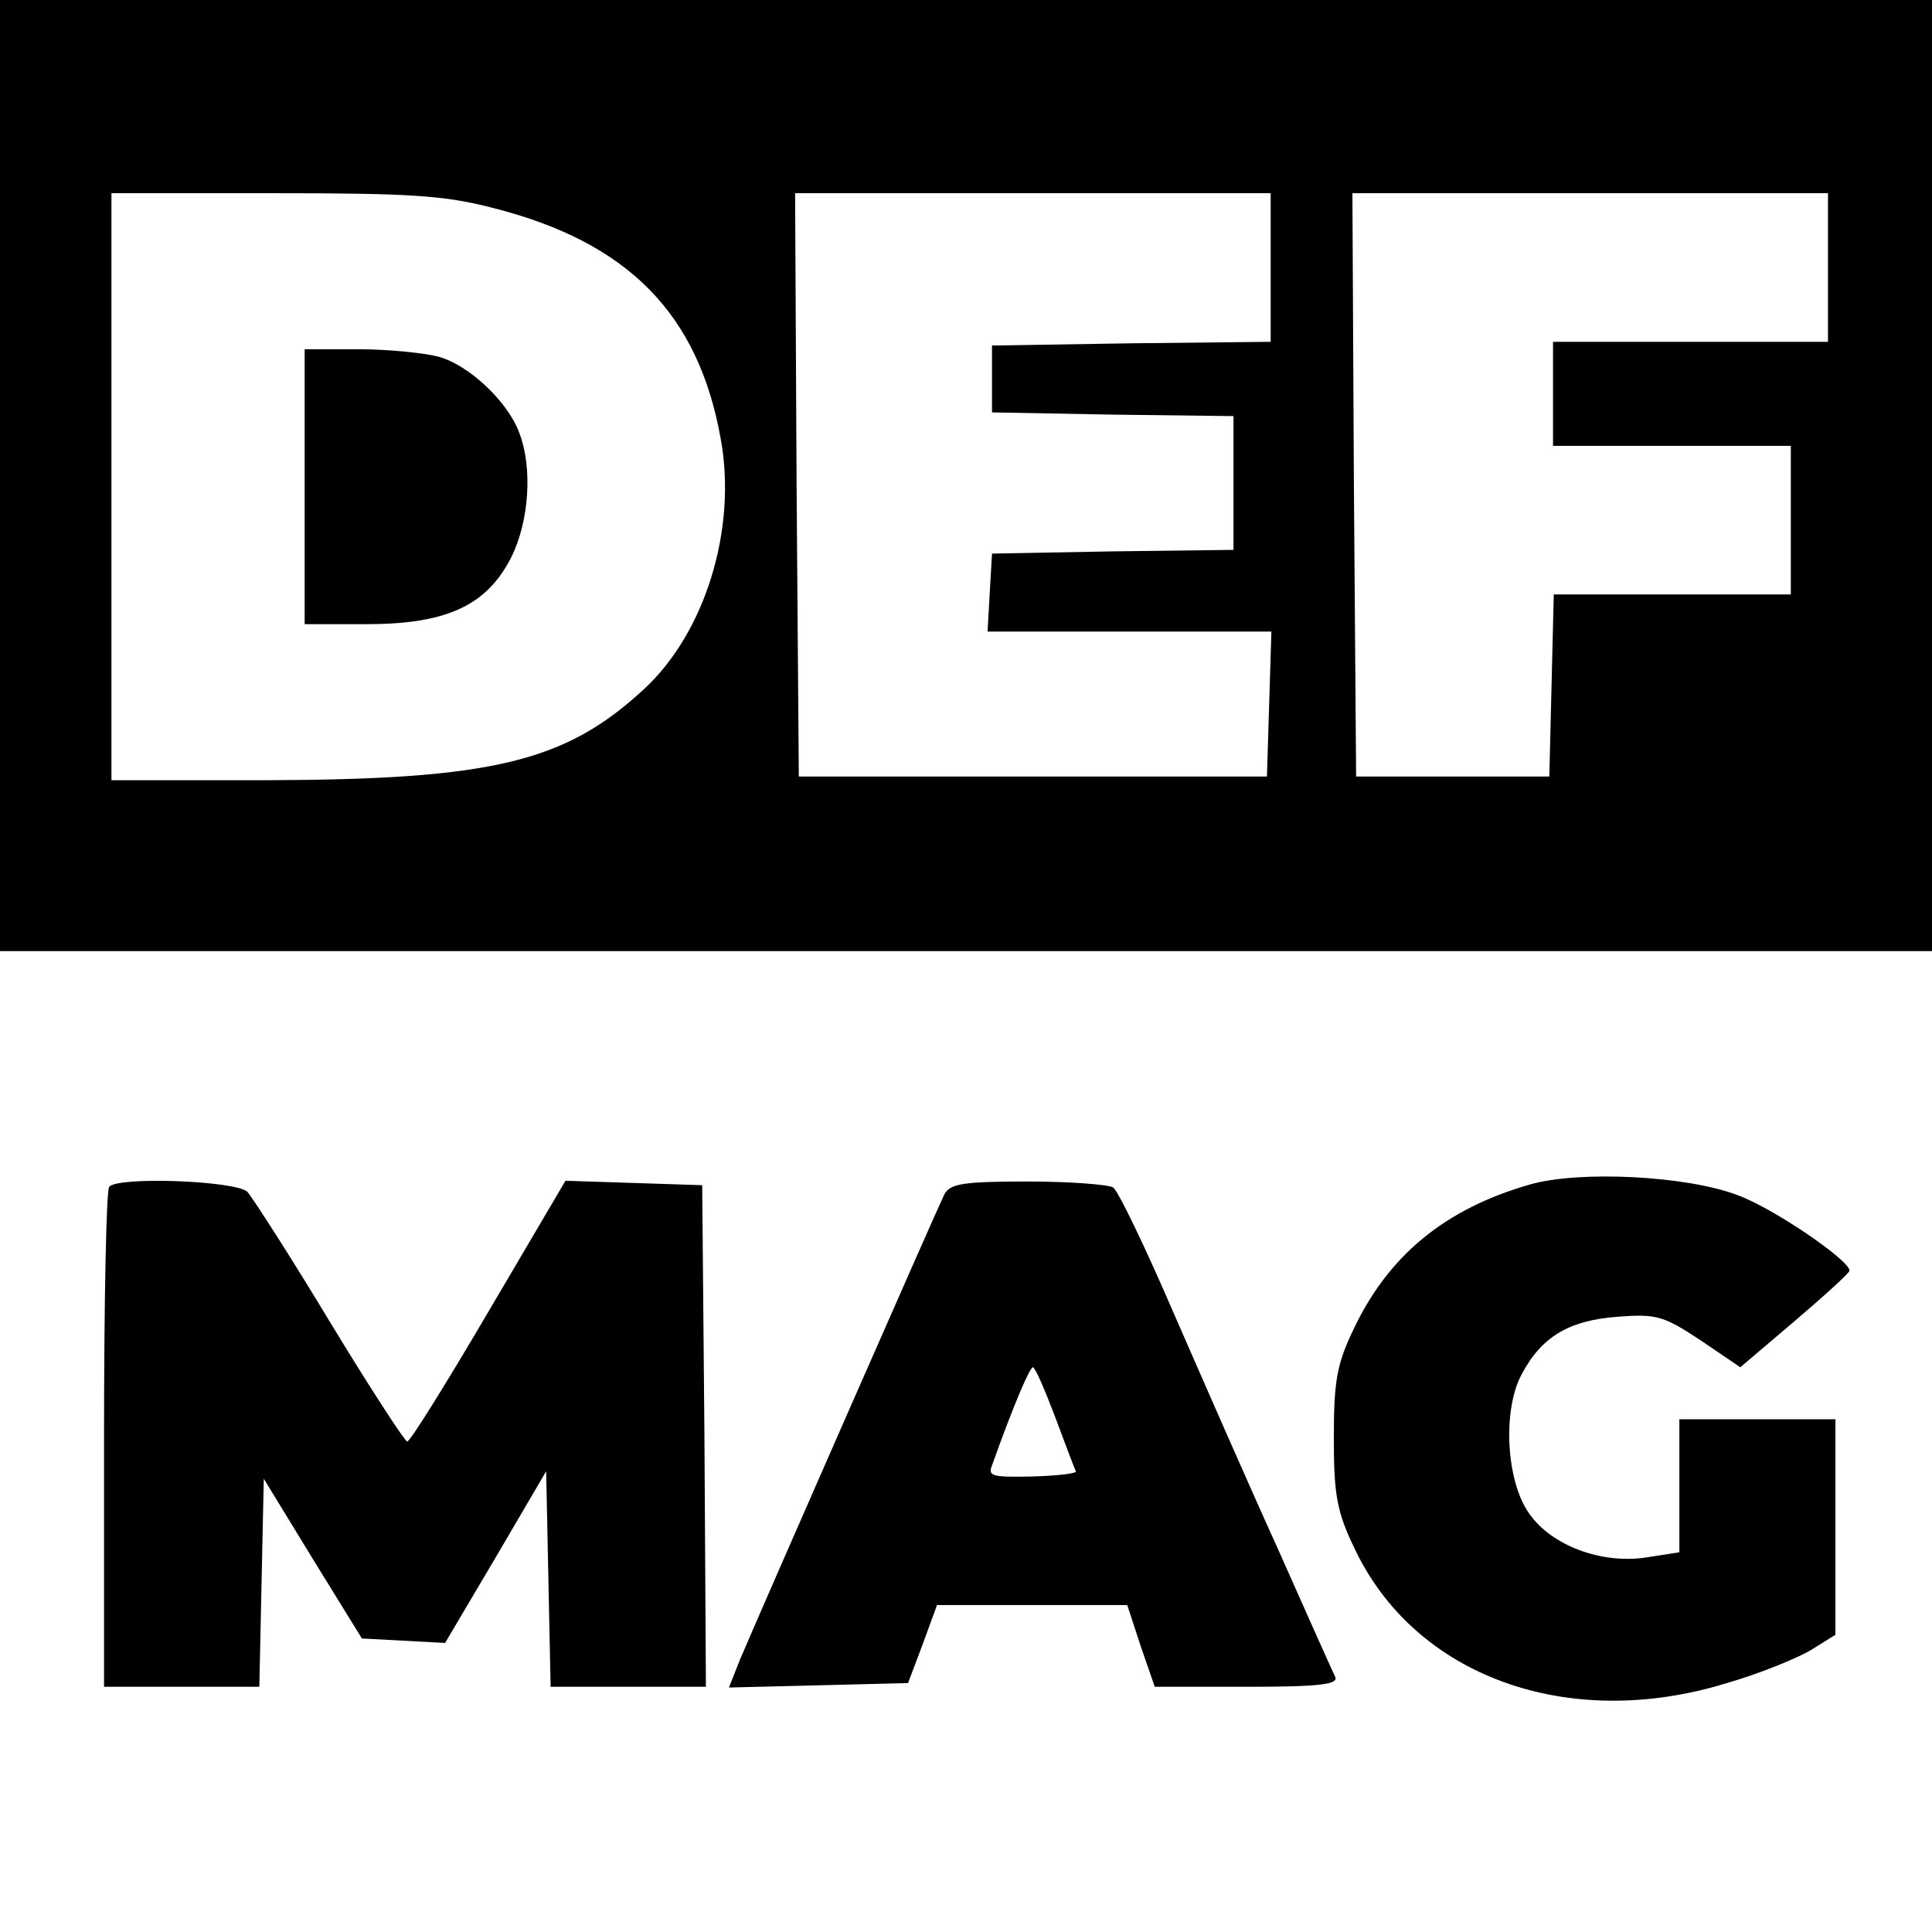
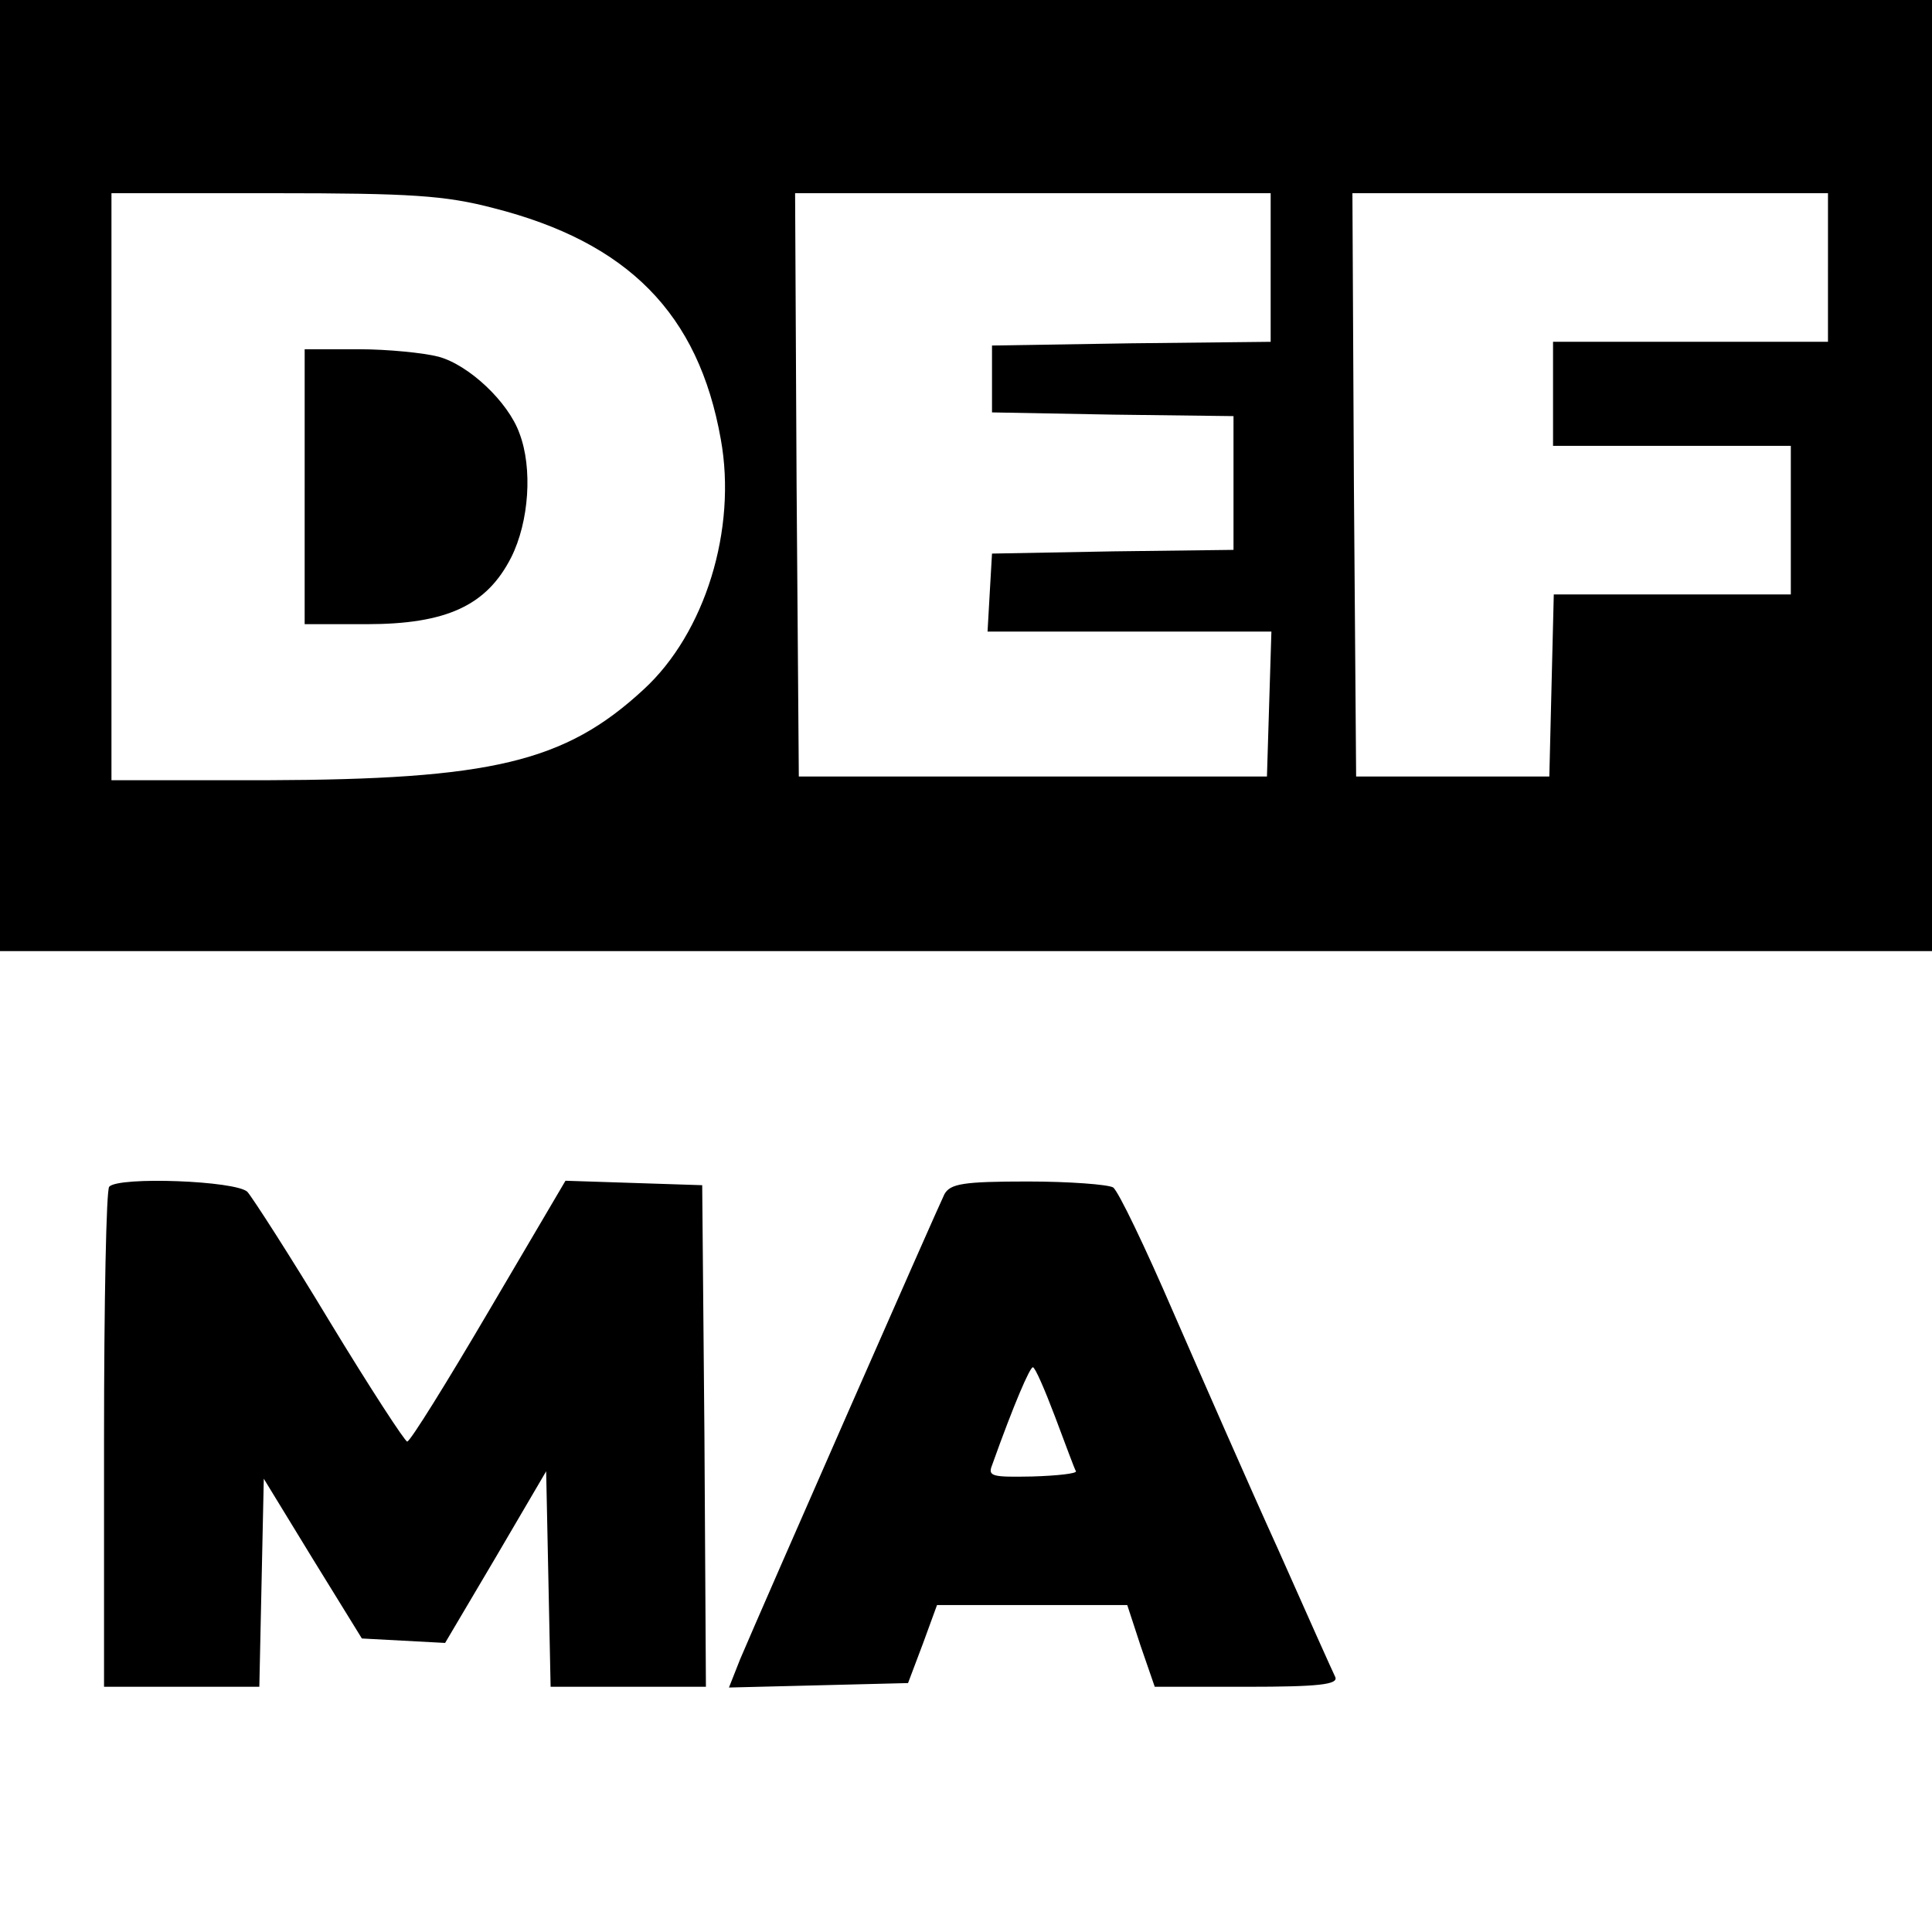
<svg xmlns="http://www.w3.org/2000/svg" version="1.0" width="260pt" height="260pt" viewBox="0 0 260 260" preserveAspectRatio="xMidYMid meet">
  <g transform="translate(0,260) scale(0.1,-0.1)" fill="#000000" stroke="none">
-     <path d="M0 1960 l0 -640 1300 0 1300 0 0 640 0 640 -1300 0 -1300 0 0 -640z m664 360 c181 -46 276 -142 306 -311 22 -121 -21 -261 -104 -337 -106 -98 -205 -121 -508 -122 l-208 0 0 395 0 395 218 0 c185 0 231 -3 296 -20z m1046 -80 l0 -100 -187 -2 -188 -3 0 -45 0 -45 163 -3 162 -2 0 -90 0 -90 -162 -2 -163 -3 -3 -52 -3 -53 191 0 191 0 -3 -97 -3 -98 -315 0 -315 0 -3 393 -2 392 320 0 320 0 0 -100z m750 0 l0 -100 -185 0 -185 0 0 -70 0 -70 160 0 160 0 0 -100 0 -100 -160 0 -159 0 -3 -122 -3 -123 -130 0 -130 0 -3 393 -2 392 320 0 320 0 0 -100z" />
+     <path d="M0 1960 l0 -640 1300 0 1300 0 0 640 0 640 -1300 0 -1300 0 0 -640z m664 360 c181 -46 276 -142 306 -311 22 -121 -21 -261 -104 -337 -106 -98 -205 -121 -508 -122 l-208 0 0 395 0 395 218 0 c185 0 231 -3 296 -20z m1046 -80 l0 -100 -187 -2 -188 -3 0 -45 0 -45 163 -3 162 -2 0 -90 0 -90 -162 -2 -163 -3 -3 -52 -3 -53 191 0 191 0 -3 -97 -3 -98 -315 0 -315 0 -3 393 -2 392 320 0 320 0 0 -100m750 0 l0 -100 -185 0 -185 0 0 -70 0 -70 160 0 160 0 0 -100 0 -100 -160 0 -159 0 -3 -122 -3 -123 -130 0 -130 0 -3 393 -2 392 320 0 320 0 0 -100z" />
    <path d="M410 1945 l0 -185 83 0 c108 0 162 25 195 90 24 48 29 120 11 167 -15 42 -68 92 -109 103 -19 5 -68 10 -107 10 l-73 0 0 -185z" />
-     <path d="M2059 1006 c-115 -33 -191 -96 -238 -196 -22 -46 -26 -69 -26 -145 0 -76 4 -99 27 -147 81 -174 288 -249 502 -183 45 13 96 34 114 45 l32 20 0 145 0 145 -105 0 -105 0 0 -89 0 -90 -45 -7 c-60 -9 -127 16 -157 59 -31 43 -36 138 -11 186 27 52 64 74 130 79 53 4 62 1 112 -32 l53 -36 73 62 c41 35 74 65 74 68 0 14 -101 83 -149 101 -69 27 -215 34 -281 15z" />
    <path d="M147 1003 c-4 -3 -7 -156 -7 -340 l0 -333 105 0 104 0 3 140 3 140 66 -108 66 -107 56 -3 56 -3 68 115 68 116 3 -145 3 -145 104 0 105 0 -2 338 -3 337 -92 3 -92 3 -103 -175 c-57 -97 -106 -176 -110 -176 -3 0 -50 72 -104 161 -53 88 -104 167 -111 175 -15 15 -173 21 -186 7z" />
    <path d="M1271 993 c-9 -18 -244 -553 -275 -626 l-15 -38 121 3 120 3 20 53 19 52 128 0 128 0 18 -55 19 -55 124 0 c96 0 123 3 119 13 -3 6 -38 84 -77 172 -40 88 -103 232 -141 319 -38 88 -74 163 -81 168 -7 4 -59 8 -115 8 -87 0 -104 -3 -112 -17z m149 -300 c14 -37 26 -70 28 -73 1 -3 -25 -6 -59 -7 -53 -1 -60 0 -54 15 30 84 51 132 55 132 3 0 16 -30 30 -67z" />
  </g>
</svg>